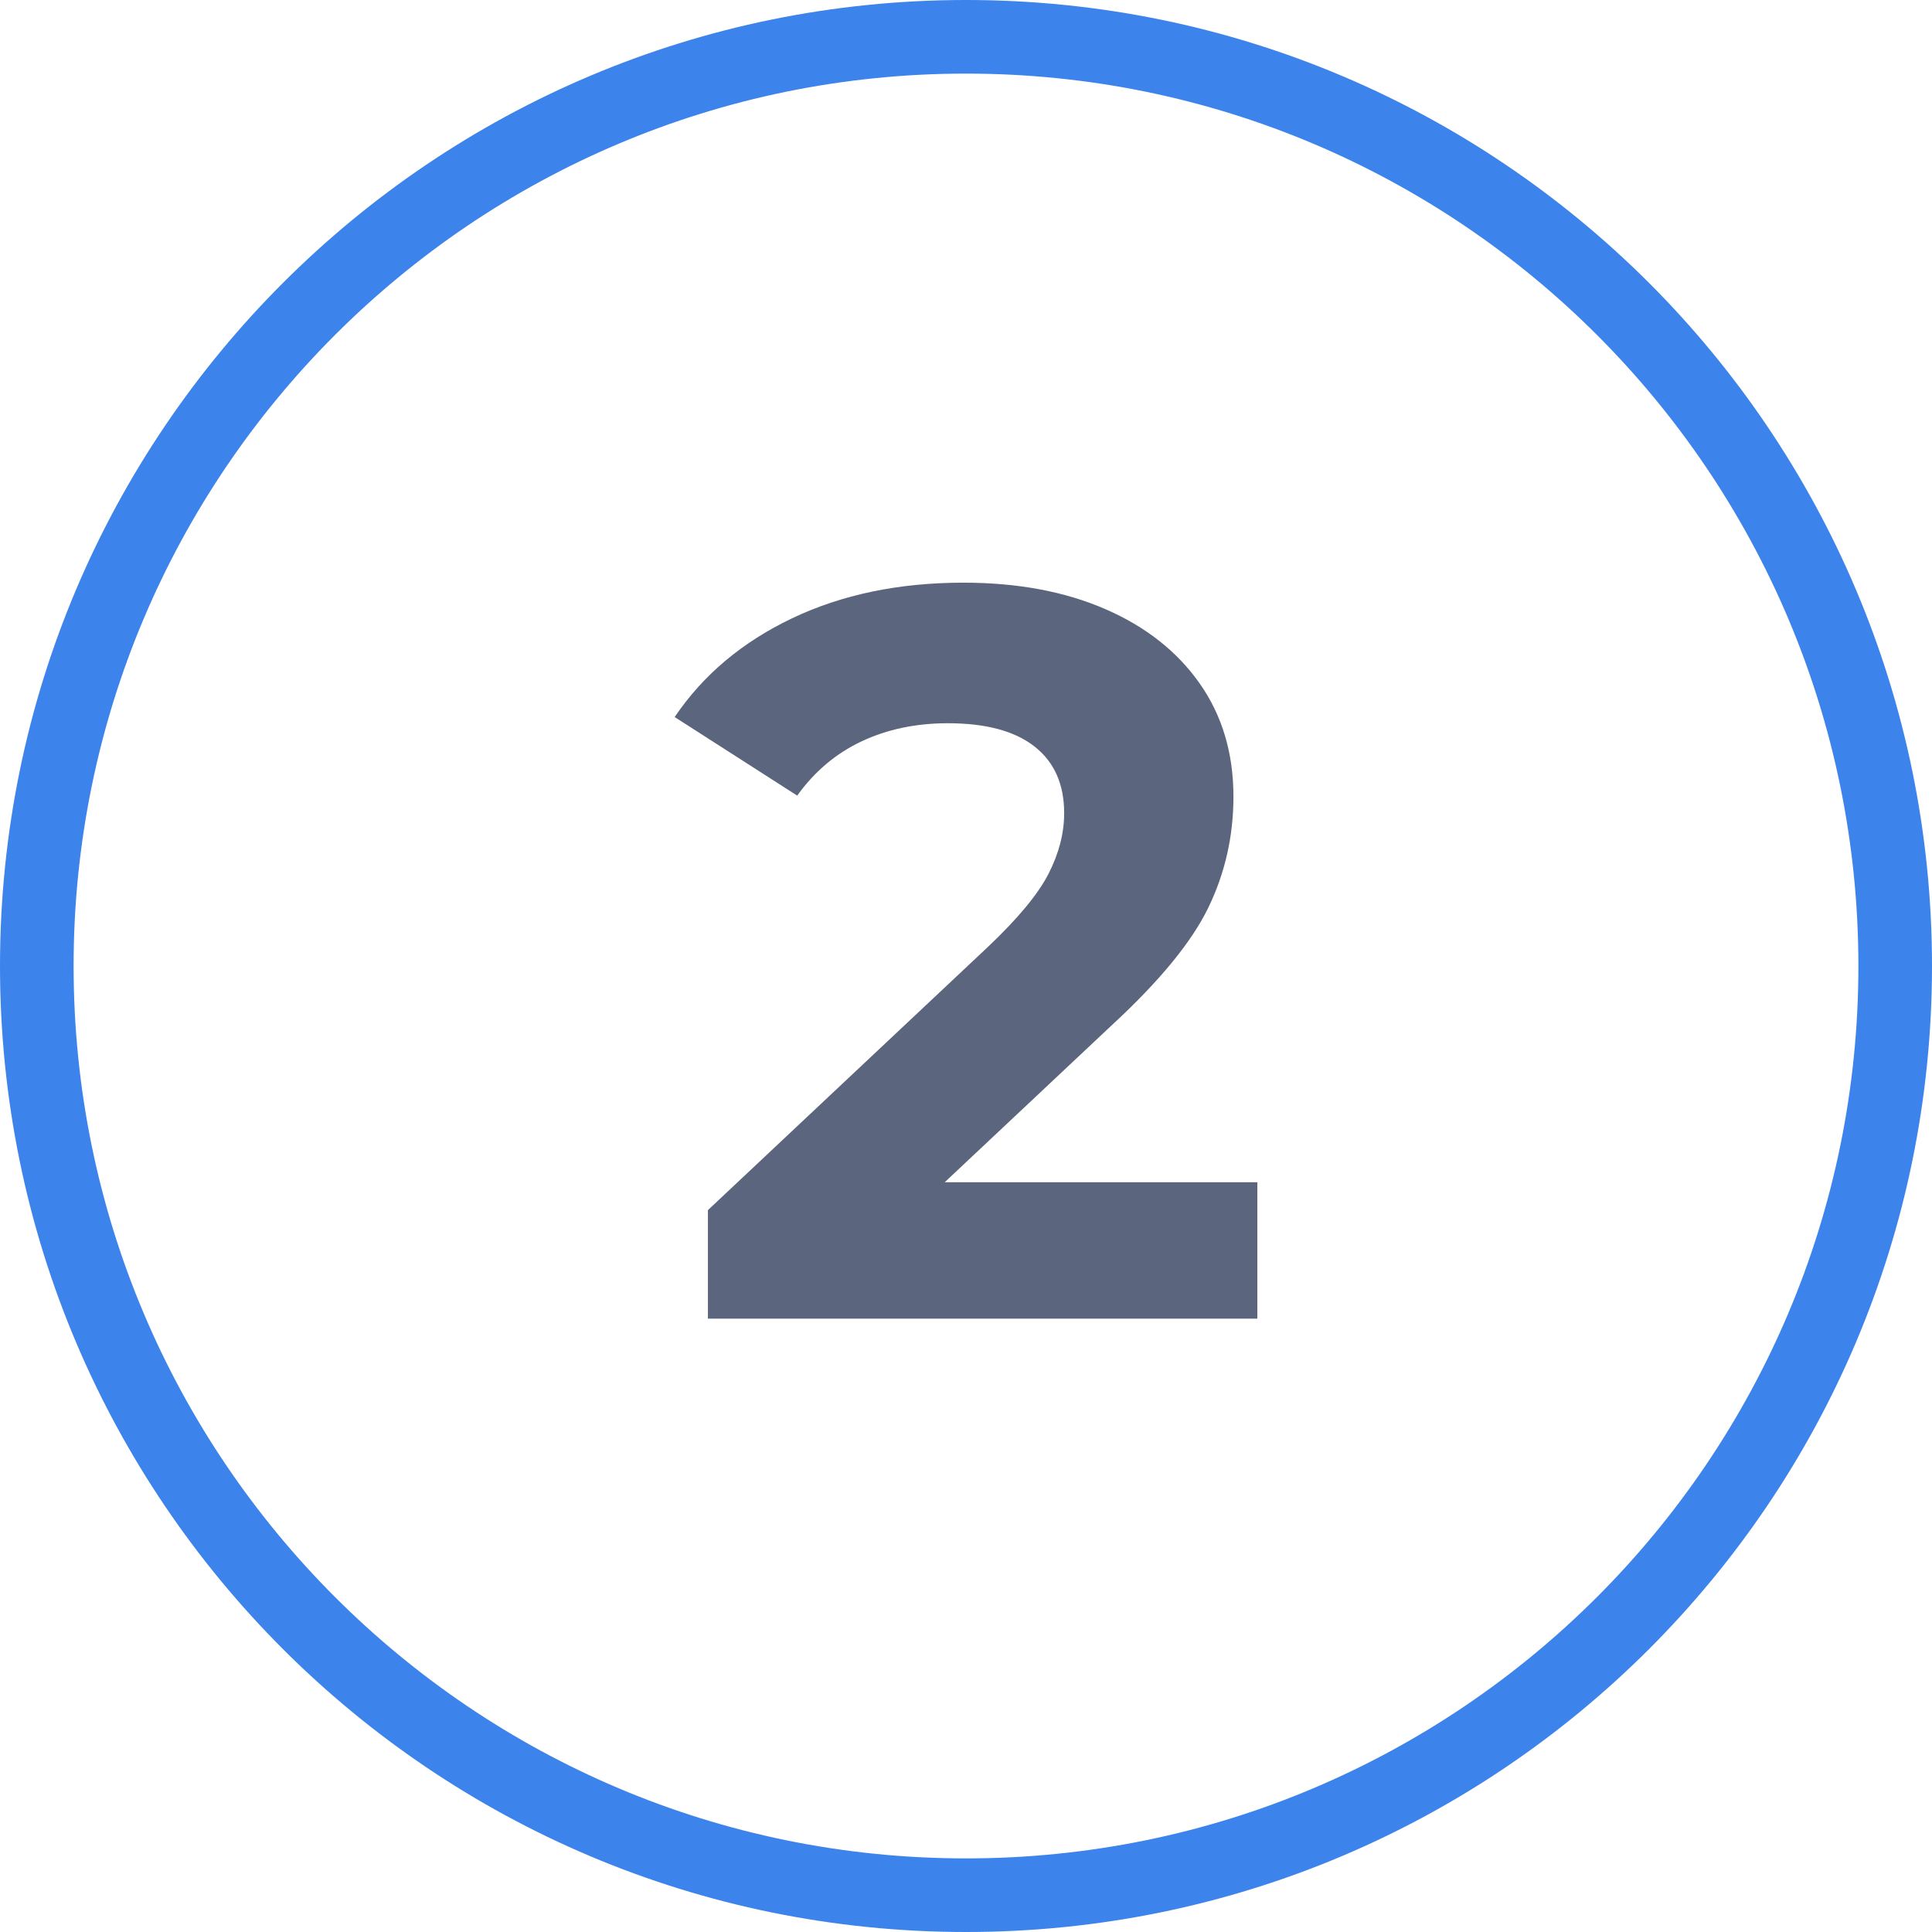
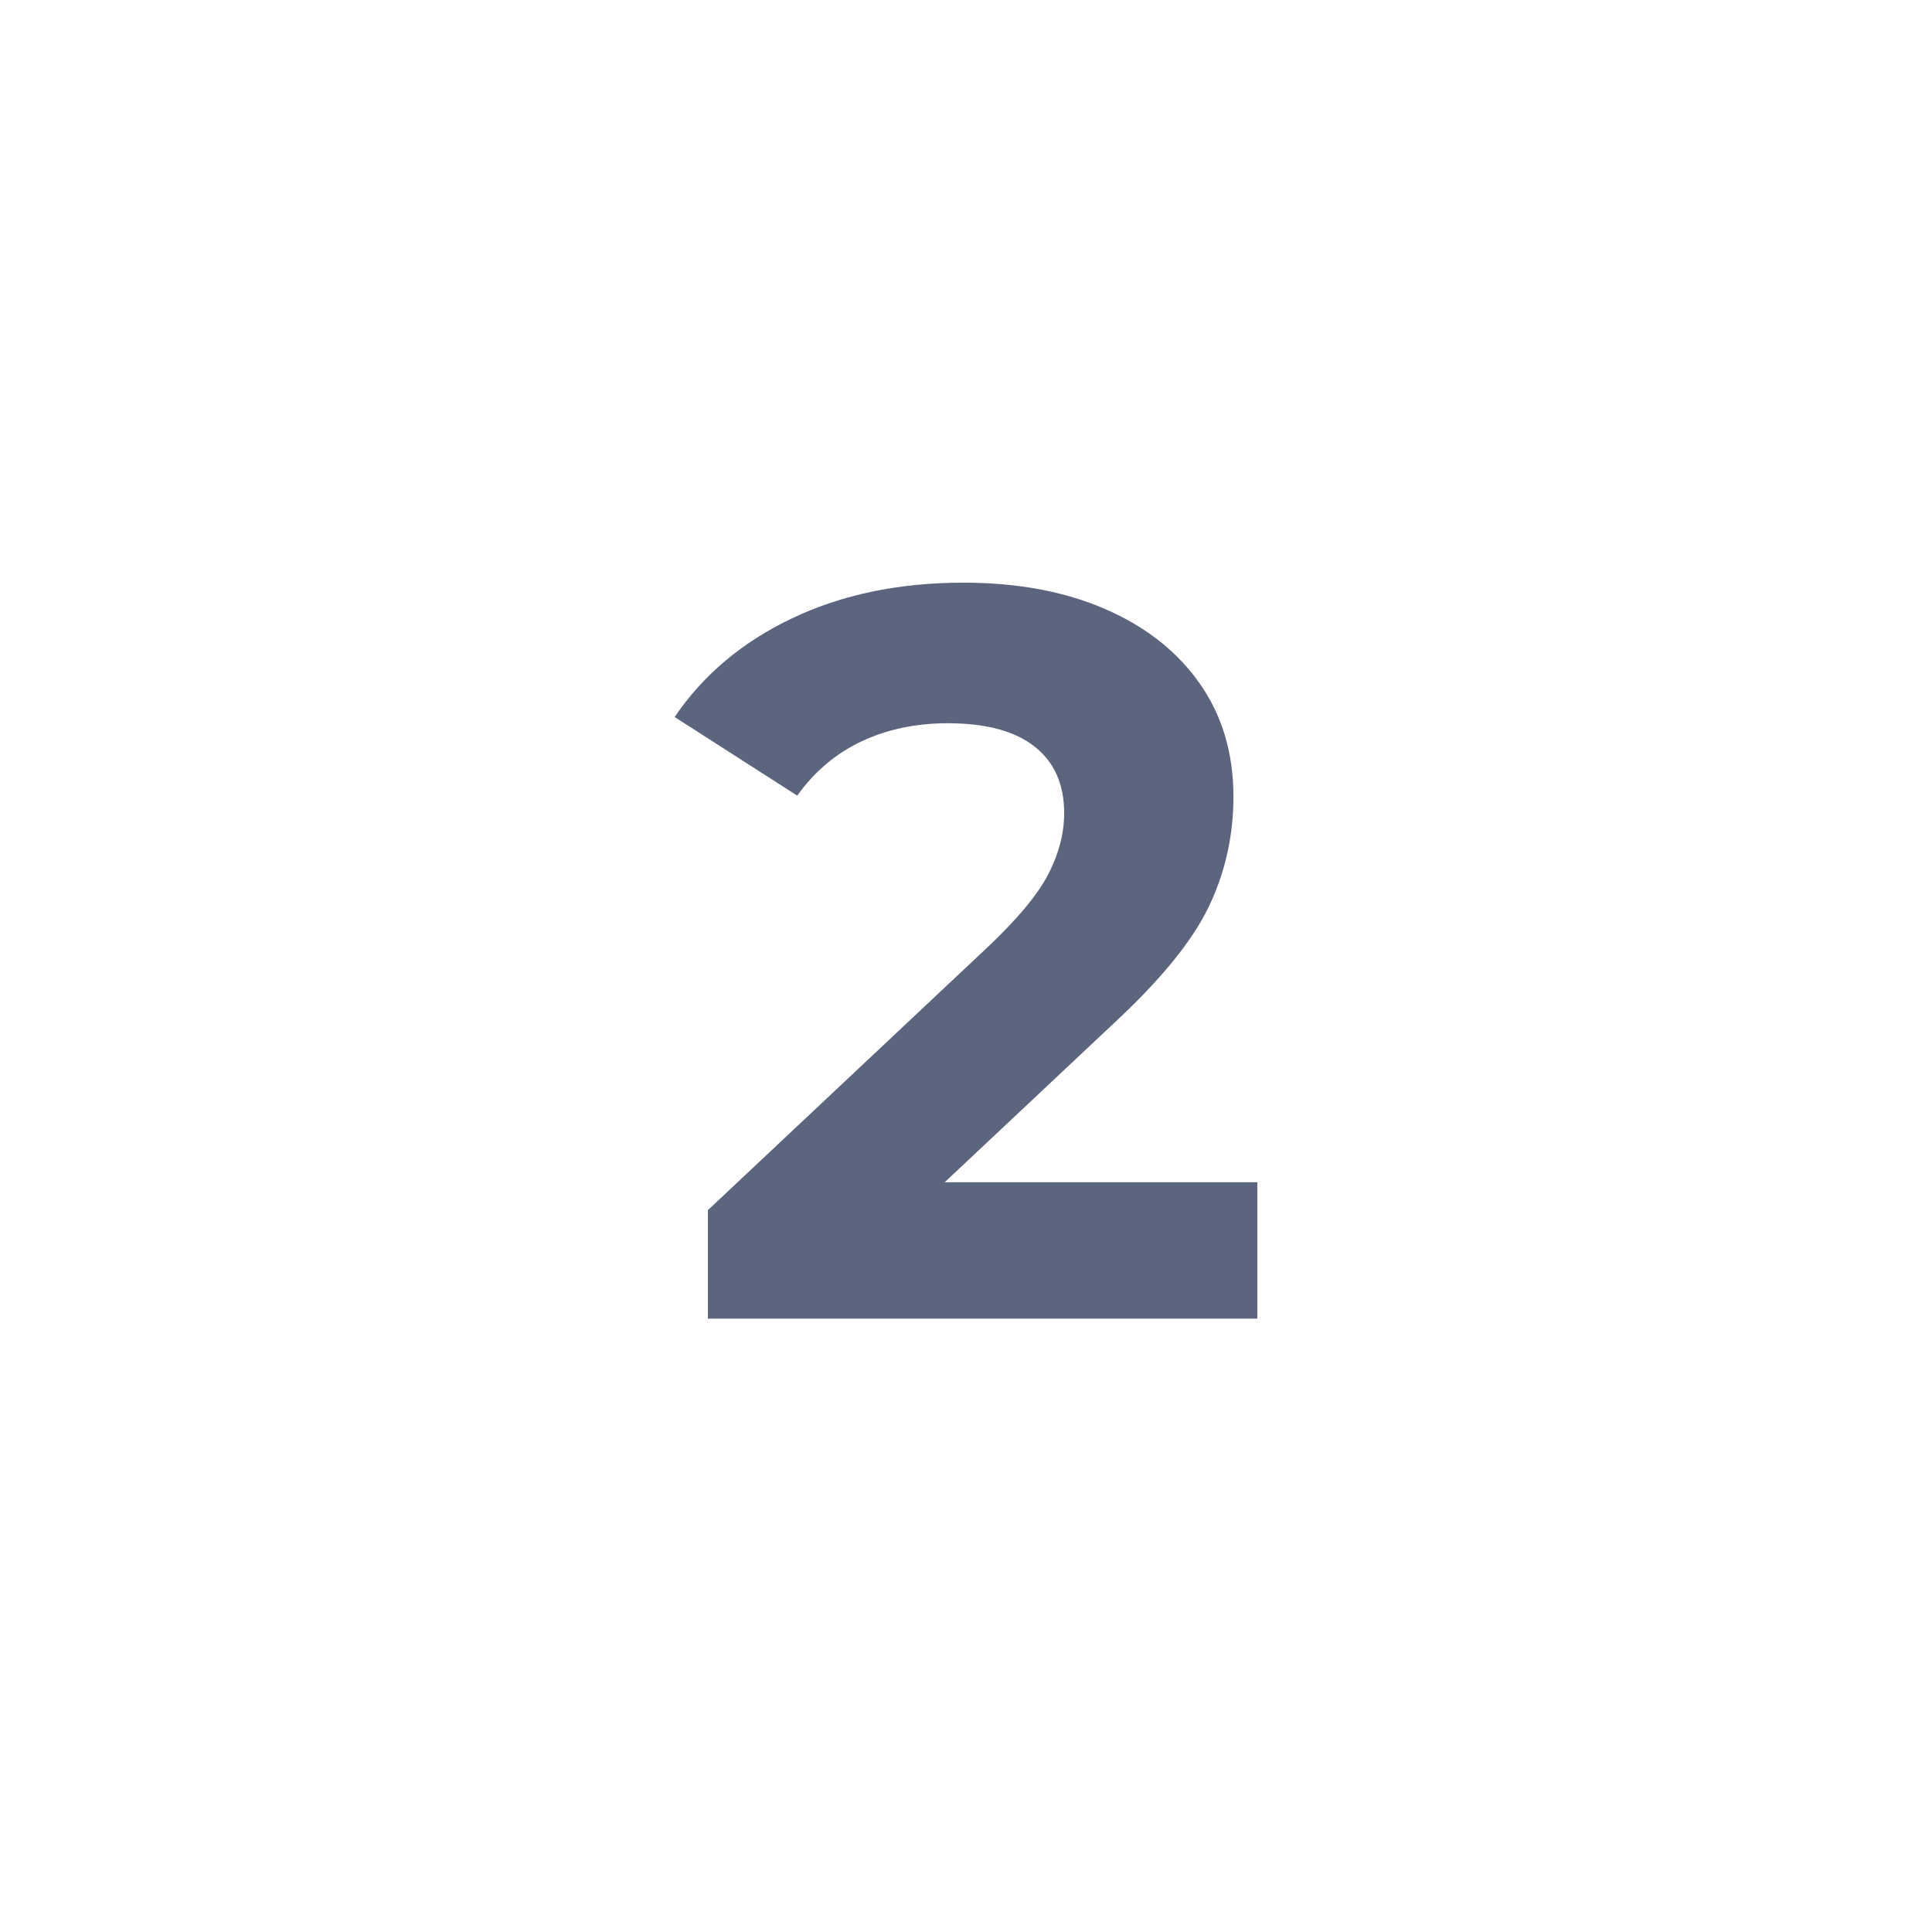
<svg xmlns="http://www.w3.org/2000/svg" width="63px" height="63px" viewBox="0 0 63 63" version="1.1">
  <title>0A34832C-7B06-4277-8835-FA98B79B394B</title>
  <g id="Strony" stroke="none" stroke-width="1" fill="none" fill-rule="evenodd">
    <g id="Dodatki-|-Shoper-Connect-_v3" transform="translate(-689, -919)" fill-rule="nonzero">
      <g id="Group-39" transform="translate(267, 743)">
        <g id="Group-6" transform="translate(0, 176)">
          <g id="nr-2" transform="translate(422, 0)">
-             <path d="M31.5,0 C48.897,0 63,14.103 63,31.5 C63,48.897 48.897,63 31.5,63 C14.103,63 0,48.897 0,31.5 C0,14.103 14.103,0 31.5,0 Z M31.5,2.4 C15.429,2.4 2.4,15.429 2.4,31.5 C2.4,47.571 15.429,60.6 31.5,60.6 C47.571,60.6 60.6,47.571 60.6,31.5 C60.6,15.429 47.571,2.4 31.5,2.4 Z" id="Oval" fill="#3C83EC" />
            <g id="wypelnij-zgloszenie" transform="translate(22, 19)" fill="#5C657E">
              <path d="M19,24 L19,19.551 L8.806,19.551 L14.258,14.427 C15.816,12.989 16.866,11.708 17.408,10.584 C17.95,9.461 18.221,8.258 18.221,6.978 C18.221,5.562 17.854,4.331 17.12,3.287 C16.387,2.242 15.359,1.433 14.038,0.86 C12.717,0.287 11.176,0 9.415,0 C7.316,0 5.453,0.388 3.827,1.163 C2.201,1.938 0.926,3.011 0,4.382 L0,4.382 L3.996,6.944 C4.561,6.157 5.261,5.567 6.096,5.174 C6.932,4.781 7.869,4.584 8.907,4.584 C10.149,4.584 11.092,4.837 11.735,5.343 C12.379,5.848 12.701,6.573 12.701,7.517 C12.701,8.169 12.531,8.826 12.193,9.489 C11.854,10.152 11.199,10.944 10.228,11.865 L10.228,11.865 L1.084,20.461 L1.084,24 L19,24 Z" id="2" />
            </g>
          </g>
        </g>
      </g>
    </g>
  </g>
</svg>